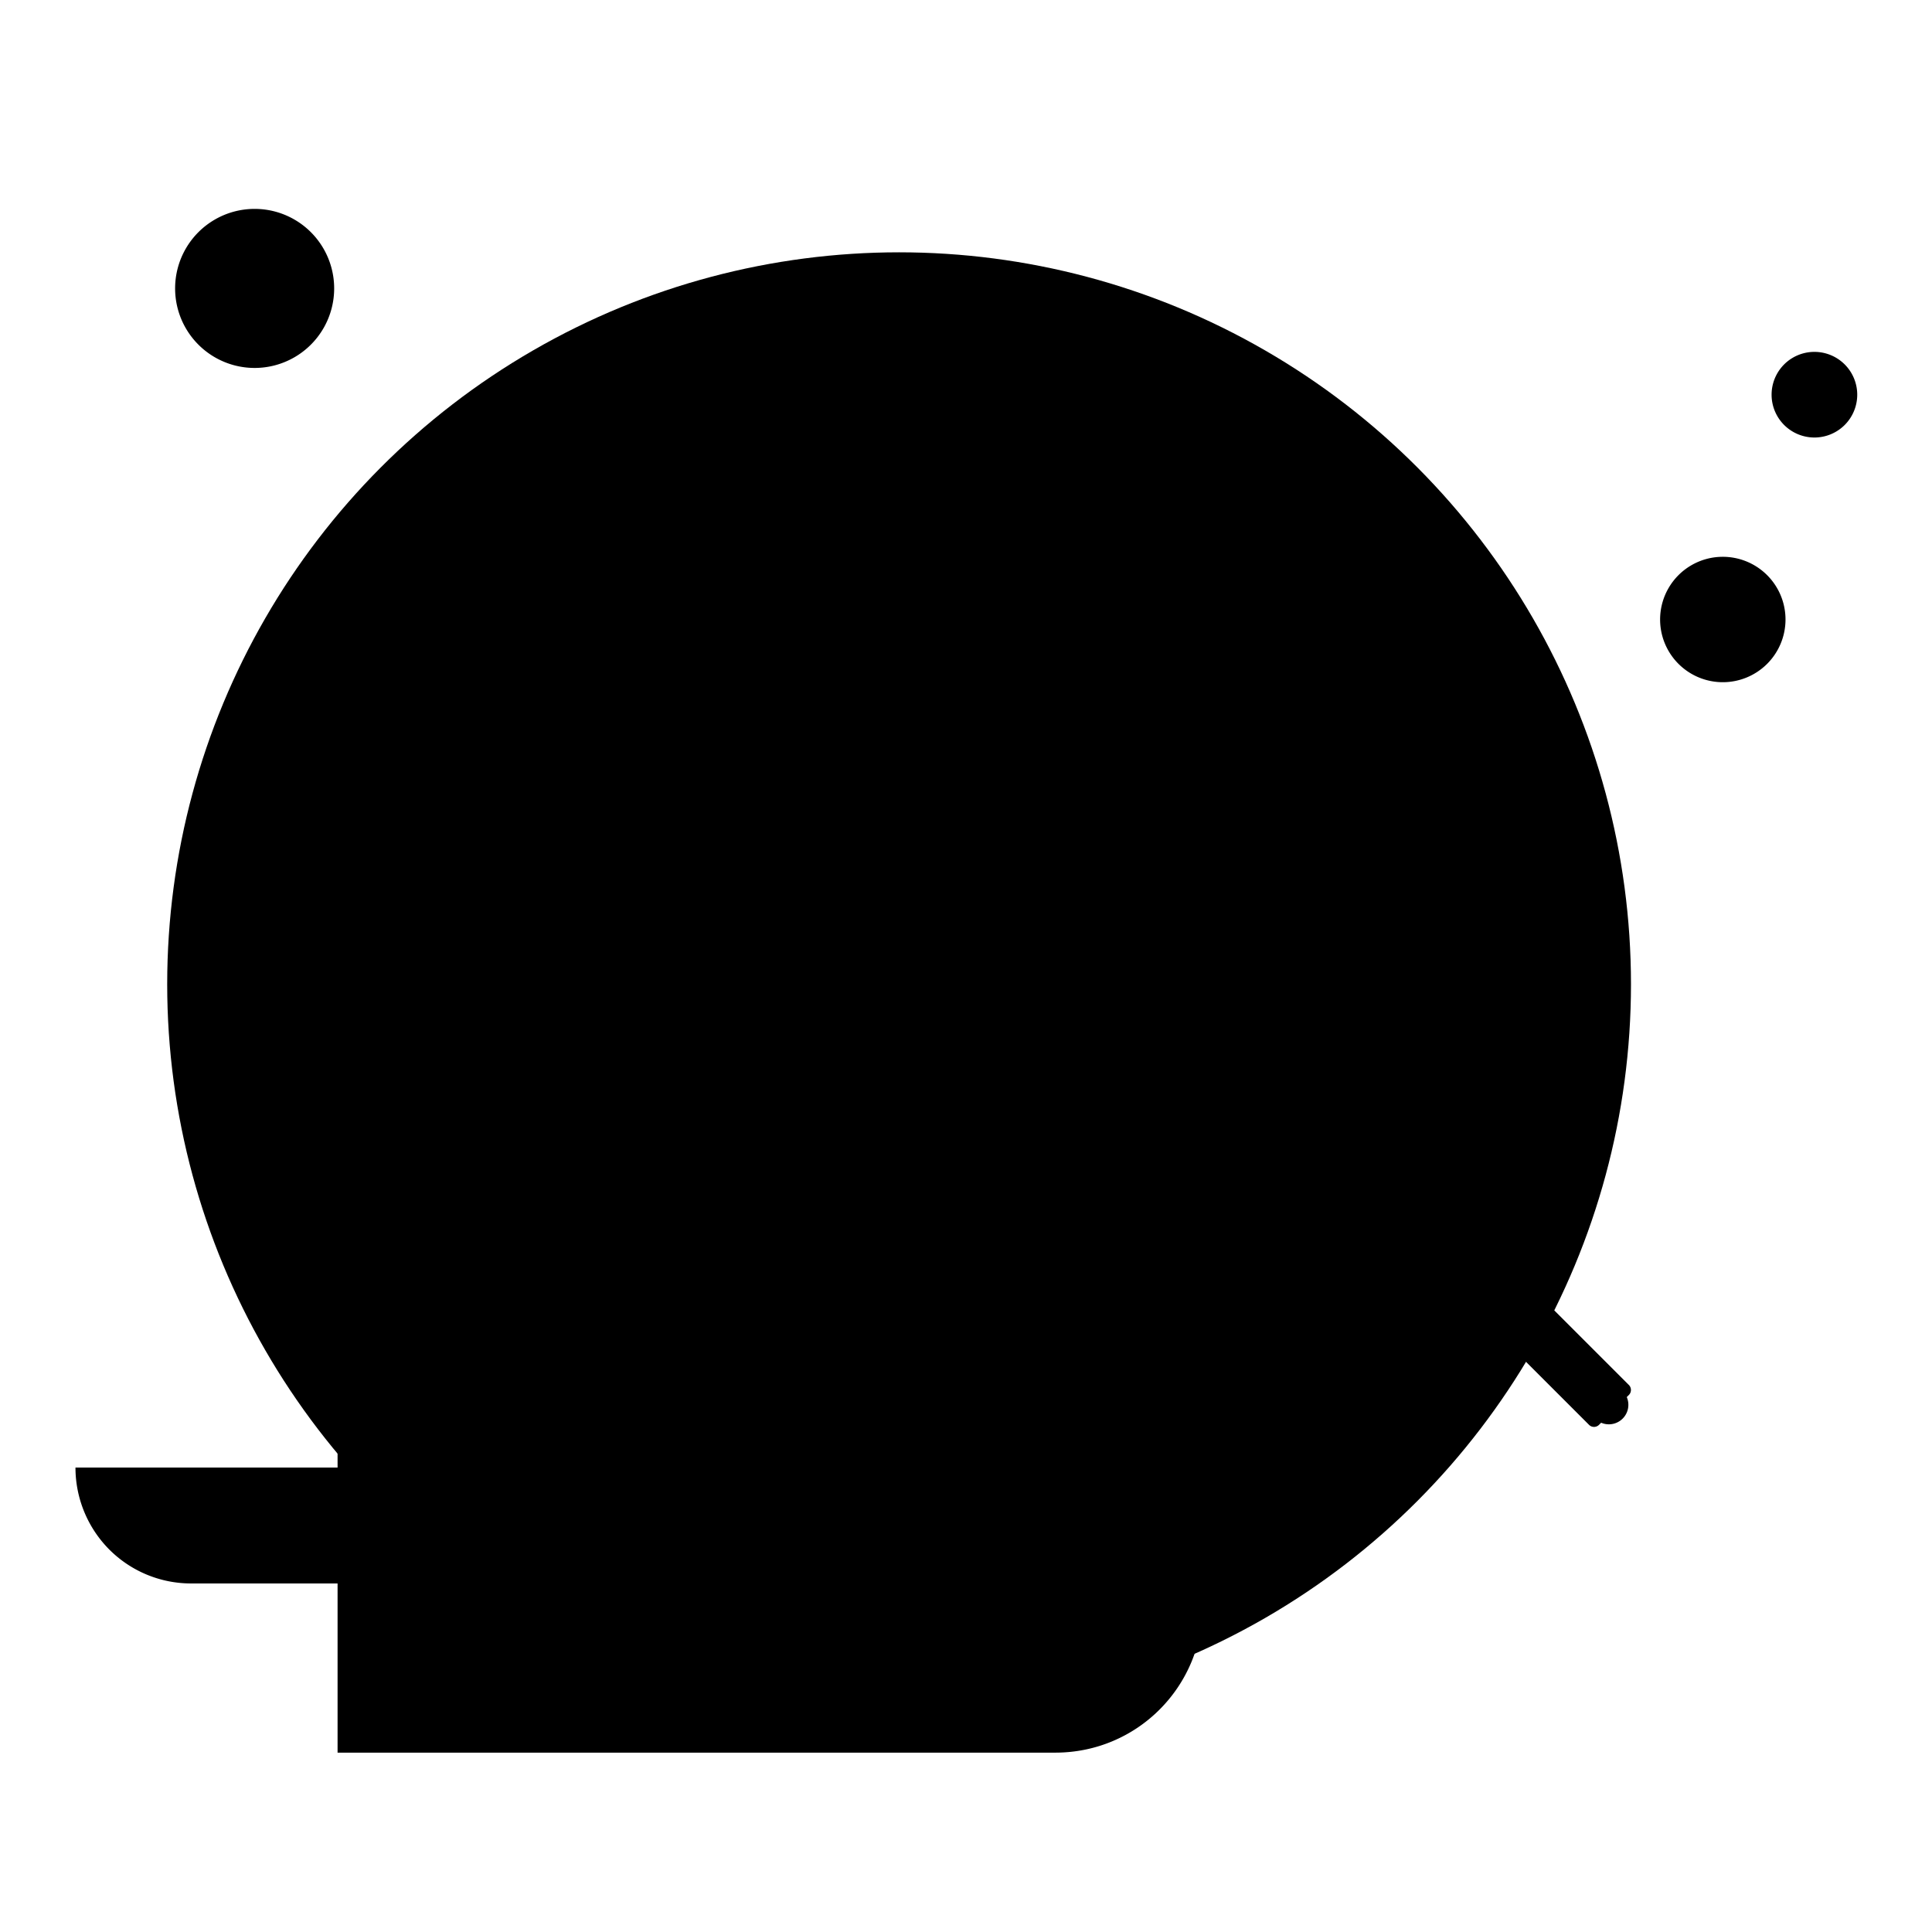
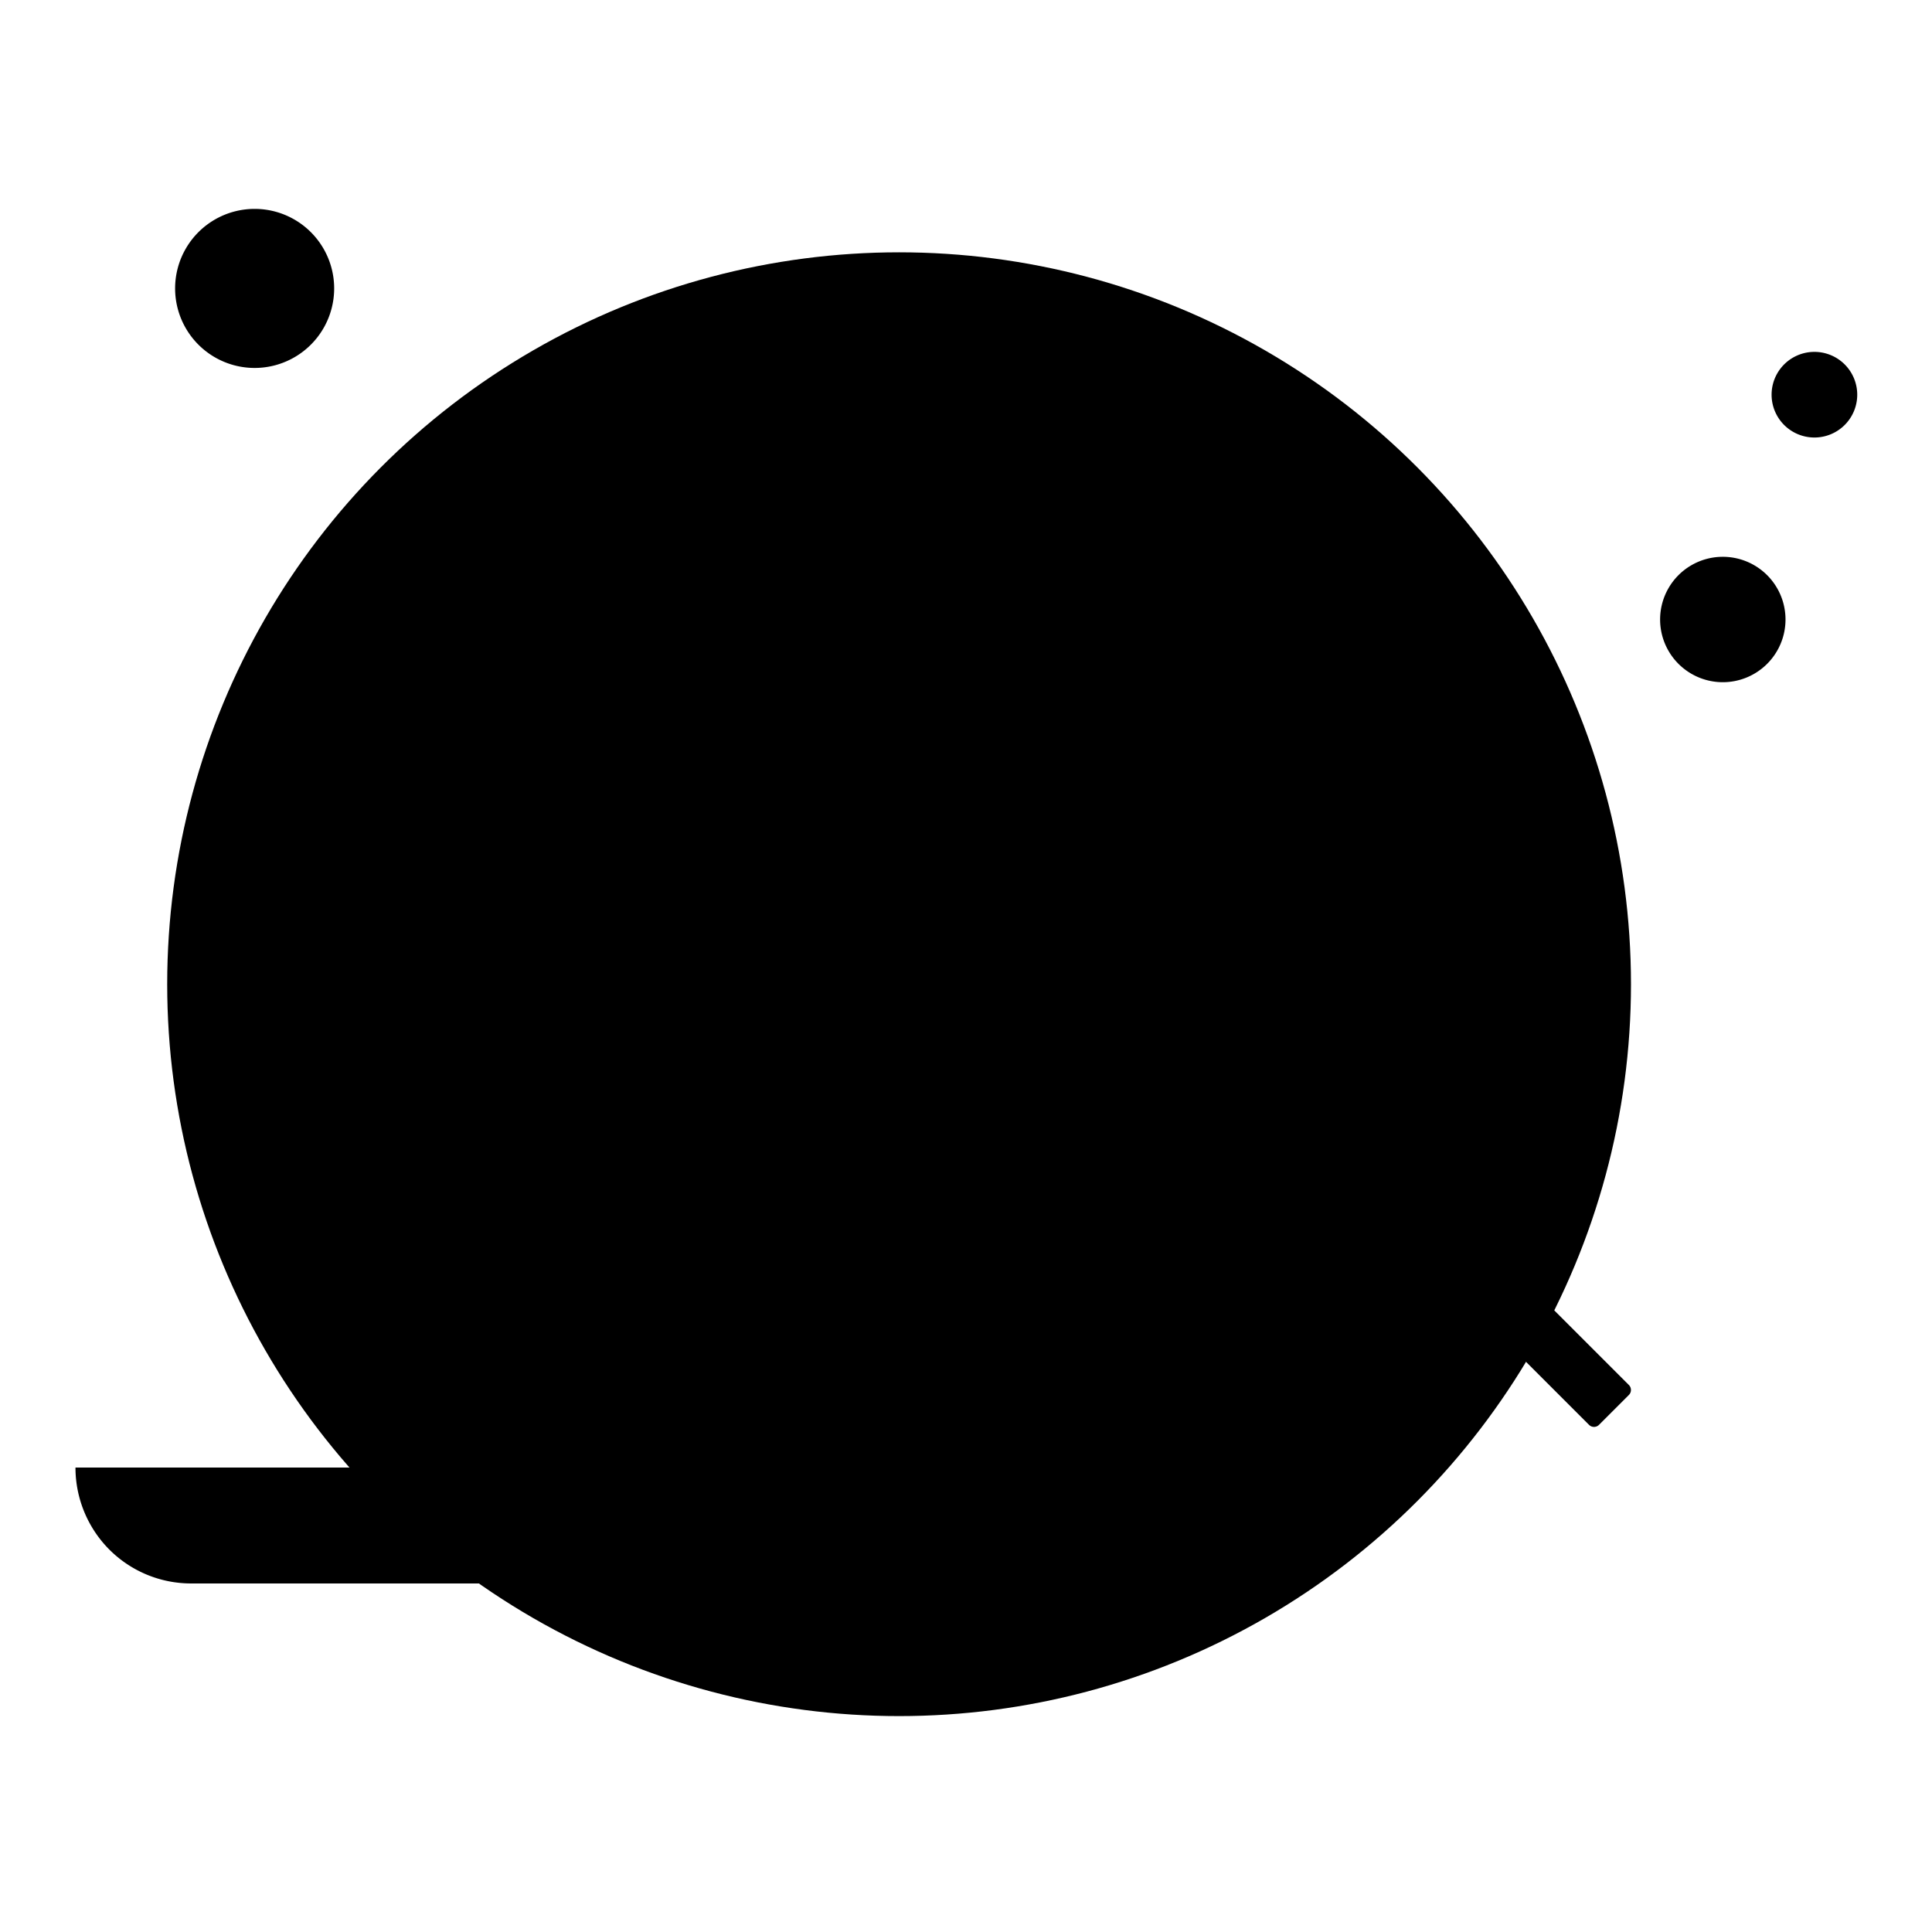
<svg xmlns="http://www.w3.org/2000/svg" width="172" height="172" fill="none">
  <g clip-path="url(#a)">
    <circle cx="80.043" cy="87.621" r="65.158" fill="#EAEEF9" style="fill:#eaeef9;fill:color(display-p3 .918 .933 .977);fill-opacity:1" />
    <path fill="#EAEEF9" d="M153.302 60.734a5.582 5.582 0 1 0-.001-11.163 5.582 5.582 0 0 0 .001 11.163ZM161.47 38.95a3.812 3.812 0 1 0 0-7.623 3.812 3.812 0 0 0 0 7.623ZM22.67 32.757a7.08 7.08 0 1 0 0-14.16 7.08 7.08 0 0 0 0 14.16Z" style="fill:#eaeef9;fill:color(display-p3 .918 .933 .977);fill-opacity:1" />
-     <path fill="#CCD4E2" d="M105.246 52.122h-34.71V38.949h45.75c7.109.168 12.88 6.041 12.88 13.173h-15.055" style="fill:#ccd4e2;fill:color(display-p3 .8 .831 .886);fill-opacity:1" />
    <g filter="url(#b)">
-       <path fill="url(#c)" d="M117.287 38.95c-2.676.167-5.185 1.258-6.942 3.103a3.644 3.644 0 0 0-.501.588c-1.589 1.846-2.76 4.279-2.76 6.88v78.363c0 7.299-5.855 13.172-13.131 13.172h-63.9V48.933c.168-2.684 1.172-5.117 2.928-6.88 1.924-1.93 4.516-3.104 7.444-3.104h76.862Z" />
-     </g>
+       </g>
    <path fill="#B3BFD3" d="M94.372 56.906H75.386c-.669 0-1.254-.588-1.254-1.259 0-.671.585-1.258 1.254-1.258h18.986c.67 0 1.255.587 1.255 1.258s-.502 1.259-1.255 1.259ZM66.437 56.906H41.68c-.669 0-1.254-.588-1.254-1.259 0-.671.585-1.258 1.254-1.258h24.84c.67 0 1.255.587 1.255 1.258s-.585 1.259-1.338 1.259ZM82.328 69.324H57.655c-.67 0-1.255-.588-1.255-1.259 0-.671.586-1.258 1.255-1.258h24.673c.669 0 1.254.587 1.254 1.258.084.671-.501 1.259-1.254 1.259Z" style="fill:#b3bfd3;fill:color(display-p3 .701 .749 .829);fill-opacity:1" />
-     <path fill="#D4DBEC" d="M49.71 69.324h-8.03c-.669 0-1.254-.588-1.254-1.259 0-.671.585-1.258 1.254-1.258h8.03c.669 0 1.254.587 1.254 1.258s-.585 1.259-1.255 1.259ZM94.37 81.736H79.23c-.669 0-1.254-.588-1.254-1.259 0-.67.585-1.258 1.254-1.258H94.37c.669 0 1.254.587 1.254 1.258s-.502 1.259-1.254 1.259Z" style="fill:#d4dbec;fill:color(display-p3 .833 .857 .925);fill-opacity:1" />
    <path fill="#B3BFD3" d="M71.957 81.736H41.68c-.669 0-1.254-.588-1.254-1.259 0-.67.585-1.258 1.254-1.258h30.277c.67 0 1.255.587 1.255 1.258s-.502 1.259-1.255 1.259ZM82.33 94.154H65.686c-.669 0-1.254-.588-1.254-1.259 0-.671.585-1.258 1.254-1.258H82.33c.67 0 1.255.587 1.255 1.258.083.671-.502 1.259-1.255 1.259Z" style="fill:#b3bfd3;fill:color(display-p3 .701 .749 .829);fill-opacity:1" />
    <path fill="#D4DBEC" d="M58.408 94.154H41.68c-.669 0-1.254-.588-1.254-1.259 0-.671.585-1.258 1.254-1.258h16.811c.67 0 1.255.587 1.255 1.258s-.586 1.259-1.338 1.259Z" style="fill:#d4dbec;fill:color(display-p3 .833 .857 .925);fill-opacity:1" />
    <path fill="#B3BFD3" d="M94.371 106.572H82.746c-.67 0-1.255-.588-1.255-1.259 0-.671.586-1.258 1.255-1.258H94.37c.67 0 1.255.587 1.255 1.258s-.502 1.259-1.255 1.259Z" style="fill:#b3bfd3;fill:color(display-p3 .701 .749 .829);fill-opacity:1" />
    <path fill="#D4DBEC" d="M75.217 106.572H55.729c-.669 0-1.254-.588-1.254-1.259 0-.671.585-1.258 1.254-1.258h19.488c.669 0 1.254.587 1.254 1.258s-.585 1.259-1.254 1.259Z" style="fill:#d4dbec;fill:color(display-p3 .833 .857 .925);fill-opacity:1" />
    <path fill="#B3BFD3" d="M48.455 106.572H41.68c-.669 0-1.254-.588-1.254-1.259 0-.671.585-1.258 1.254-1.258h6.775c.67 0 1.255.587 1.255 1.258s-.586 1.259-1.255 1.259ZM82.328 118.99H70.786c-.67 0-1.255-.588-1.255-1.259 0-.671.586-1.258 1.255-1.258h11.542c.669 0 1.254.587 1.254 1.258.084.671-.501 1.259-1.254 1.259Z" style="fill:#b3bfd3;fill:color(display-p3 .701 .749 .829);fill-opacity:1" />
    <path fill="#D4DBEC" d="M63.175 118.99H41.68c-.669 0-1.254-.588-1.254-1.259 0-.671.585-1.258 1.254-1.258h21.495c.67 0 1.255.587 1.255 1.258s-.586 1.259-1.255 1.259Z" style="fill:#d4dbec;fill:color(display-p3 .833 .857 .925);fill-opacity:1" />
    <path fill="#CCD4E2" d="M65.85 130.65h16.895c0 2.853 1.17 5.454 3.01 7.3 1.841 1.929 4.434 3.02 7.277 3.02H17.006a10.288 10.288 0 0 1-7.276-3.02 10.356 10.356 0 0 1-3.011-7.3h50.015s9.283.084 9.116 0Z" style="fill:#ccd4e2;fill:color(display-p3 .8 .831 .886);fill-opacity:1" />
    <path fill="#858B9B" d="m138.371 122.621-10.56-10.552 2.42-2.421 10.552 10.561-2.412 2.412Z" style="fill:#858b9b;fill:color(display-p3 .52 .545 .608);fill-opacity:1" />
-     <path fill="#858B9B" d="m142.042 126.33-8.097-8.097a1.736 1.736 0 0 1 2.454-2.454l8.097 8.097a1.736 1.736 0 0 1-2.454 2.454Z" style="fill:#858b9b;fill:color(display-p3 .52 .545 .608);fill-opacity:1" />
    <path fill="url(#d)" d="m141.468 126.851-10.418-10.418a.63.63 0 0 1 0-.885l2.663-2.663a.63.63 0 0 1 .885 0l10.418 10.418a.63.63 0 0 1 0 .885l-2.663 2.663a.63.63 0 0 1-.885 0Z" />
    <path fill="url(#e)" d="M115.86 78.066c-11.053 0-20.01 8.958-20.01 20.01 0 11.045 8.957 20.01 20.001 20.01 11.053 0 20.01-8.957 20.01-20.01 0-11.052-8.957-20.01-20.001-20.01Zm0 36.314c-8.874 0-16.062-7.305-16.062-16.312 0-9.007 7.188-16.303 16.062-16.303 8.873 0 16.061 7.304 16.061 16.311 0 9.008-7.196 16.304-16.061 16.304Z" />
  </g>
  <defs>
    <linearGradient id="c" x1="73.642" x2="73.642" y1="36.587" y2="142.157" gradientUnits="userSpaceOnUse">
      <stop stop-color="#FDFEFF" style="stop-color:#fdfeff;stop-color:color(display-p3 .992 .994 1);stop-opacity:1" />
      <stop offset=".996" stop-color="#ECF0F5" style="stop-color:#ecf0f5;stop-color:color(display-p3 .926 .94 .963);stop-opacity:1" />
    </linearGradient>
    <linearGradient id="d" x1="130.862" x2="145.2" y1="119.869" y2="119.869" gradientUnits="userSpaceOnUse">
      <stop stop-color="#B0BACC" style="stop-color:#b0bacc;stop-color:color(display-p3 .69 .729 .8);stop-opacity:1" />
      <stop offset="1" stop-color="#969EAE" style="stop-color:#969eae;stop-color:color(display-p3 .588 .62 .682);stop-opacity:1" />
    </linearGradient>
    <linearGradient id="e" x1="95.831" x2="135.868" y1="98.081" y2="98.081" gradientUnits="userSpaceOnUse">
      <stop stop-color="#B0BACC" style="stop-color:#b0bacc;stop-color:color(display-p3 .69 .729 .8);stop-opacity:1" />
      <stop offset="1" stop-color="#969EAE" style="stop-color:#969eae;stop-color:color(display-p3 .588 .62 .682);stop-opacity:1" />
    </linearGradient>
    <clipPath id="a">
      <path fill="#fff" d="M0 0h172v172H0z" style="fill:#fff;fill-opacity:1" />
    </clipPath>
    <filter id="b" width="147.136" height="162.01" x=".102" y="23.974" color-interpolation-filters="sRGB" filterUnits="userSpaceOnUse">
      <feFlood flood-opacity="0" result="BackgroundImageFix" />
      <feColorMatrix in="SourceAlpha" result="hardAlpha" values="0 0 0 0 0 0 0 0 0 0 0 0 0 0 0 0 0 0 127 0" />
      <feOffset dy="14.976" />
      <feGaussianBlur stdDeviation="14.976" />
      <feColorMatrix values="0 0 0 0 0.398 0 0 0 0 0.477 0 0 0 0 0.575 0 0 0 0.27 0" />
      <feBlend in2="BackgroundImageFix" result="effect1_dropShadow_2662_48268" />
      <feBlend in="SourceGraphic" in2="effect1_dropShadow_2662_48268" result="shape" />
    </filter>
  </defs>
</svg>